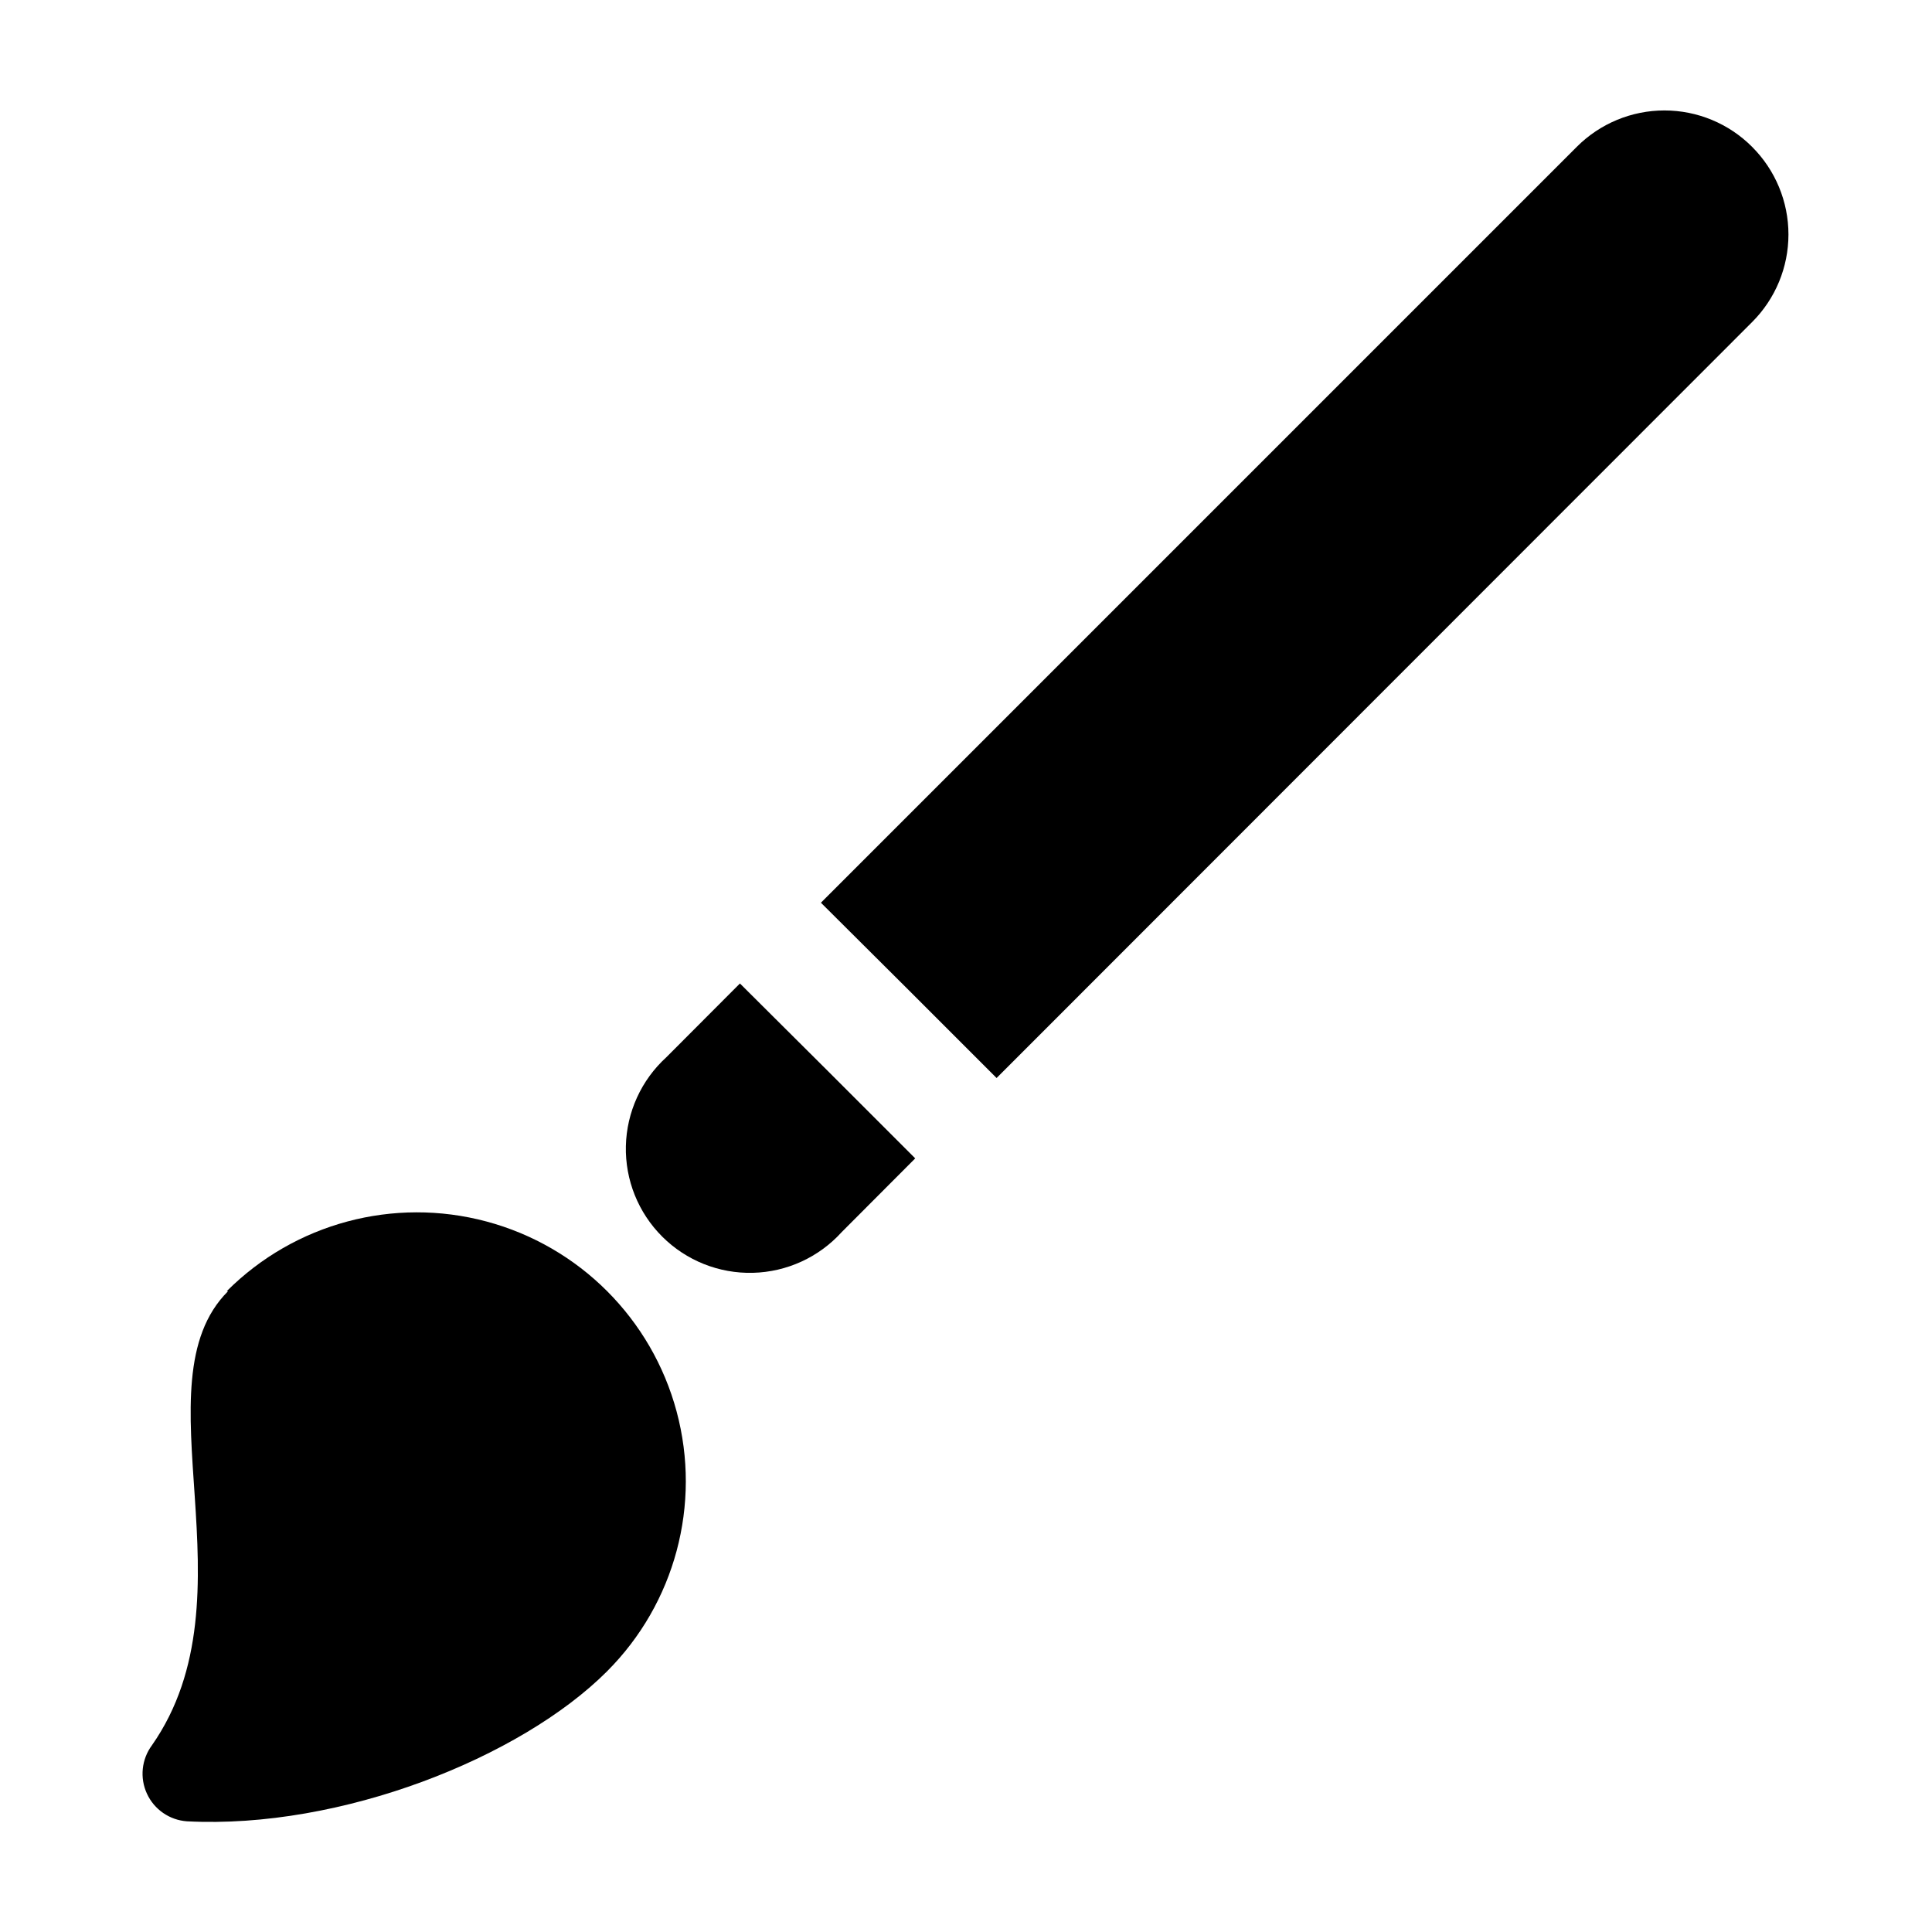
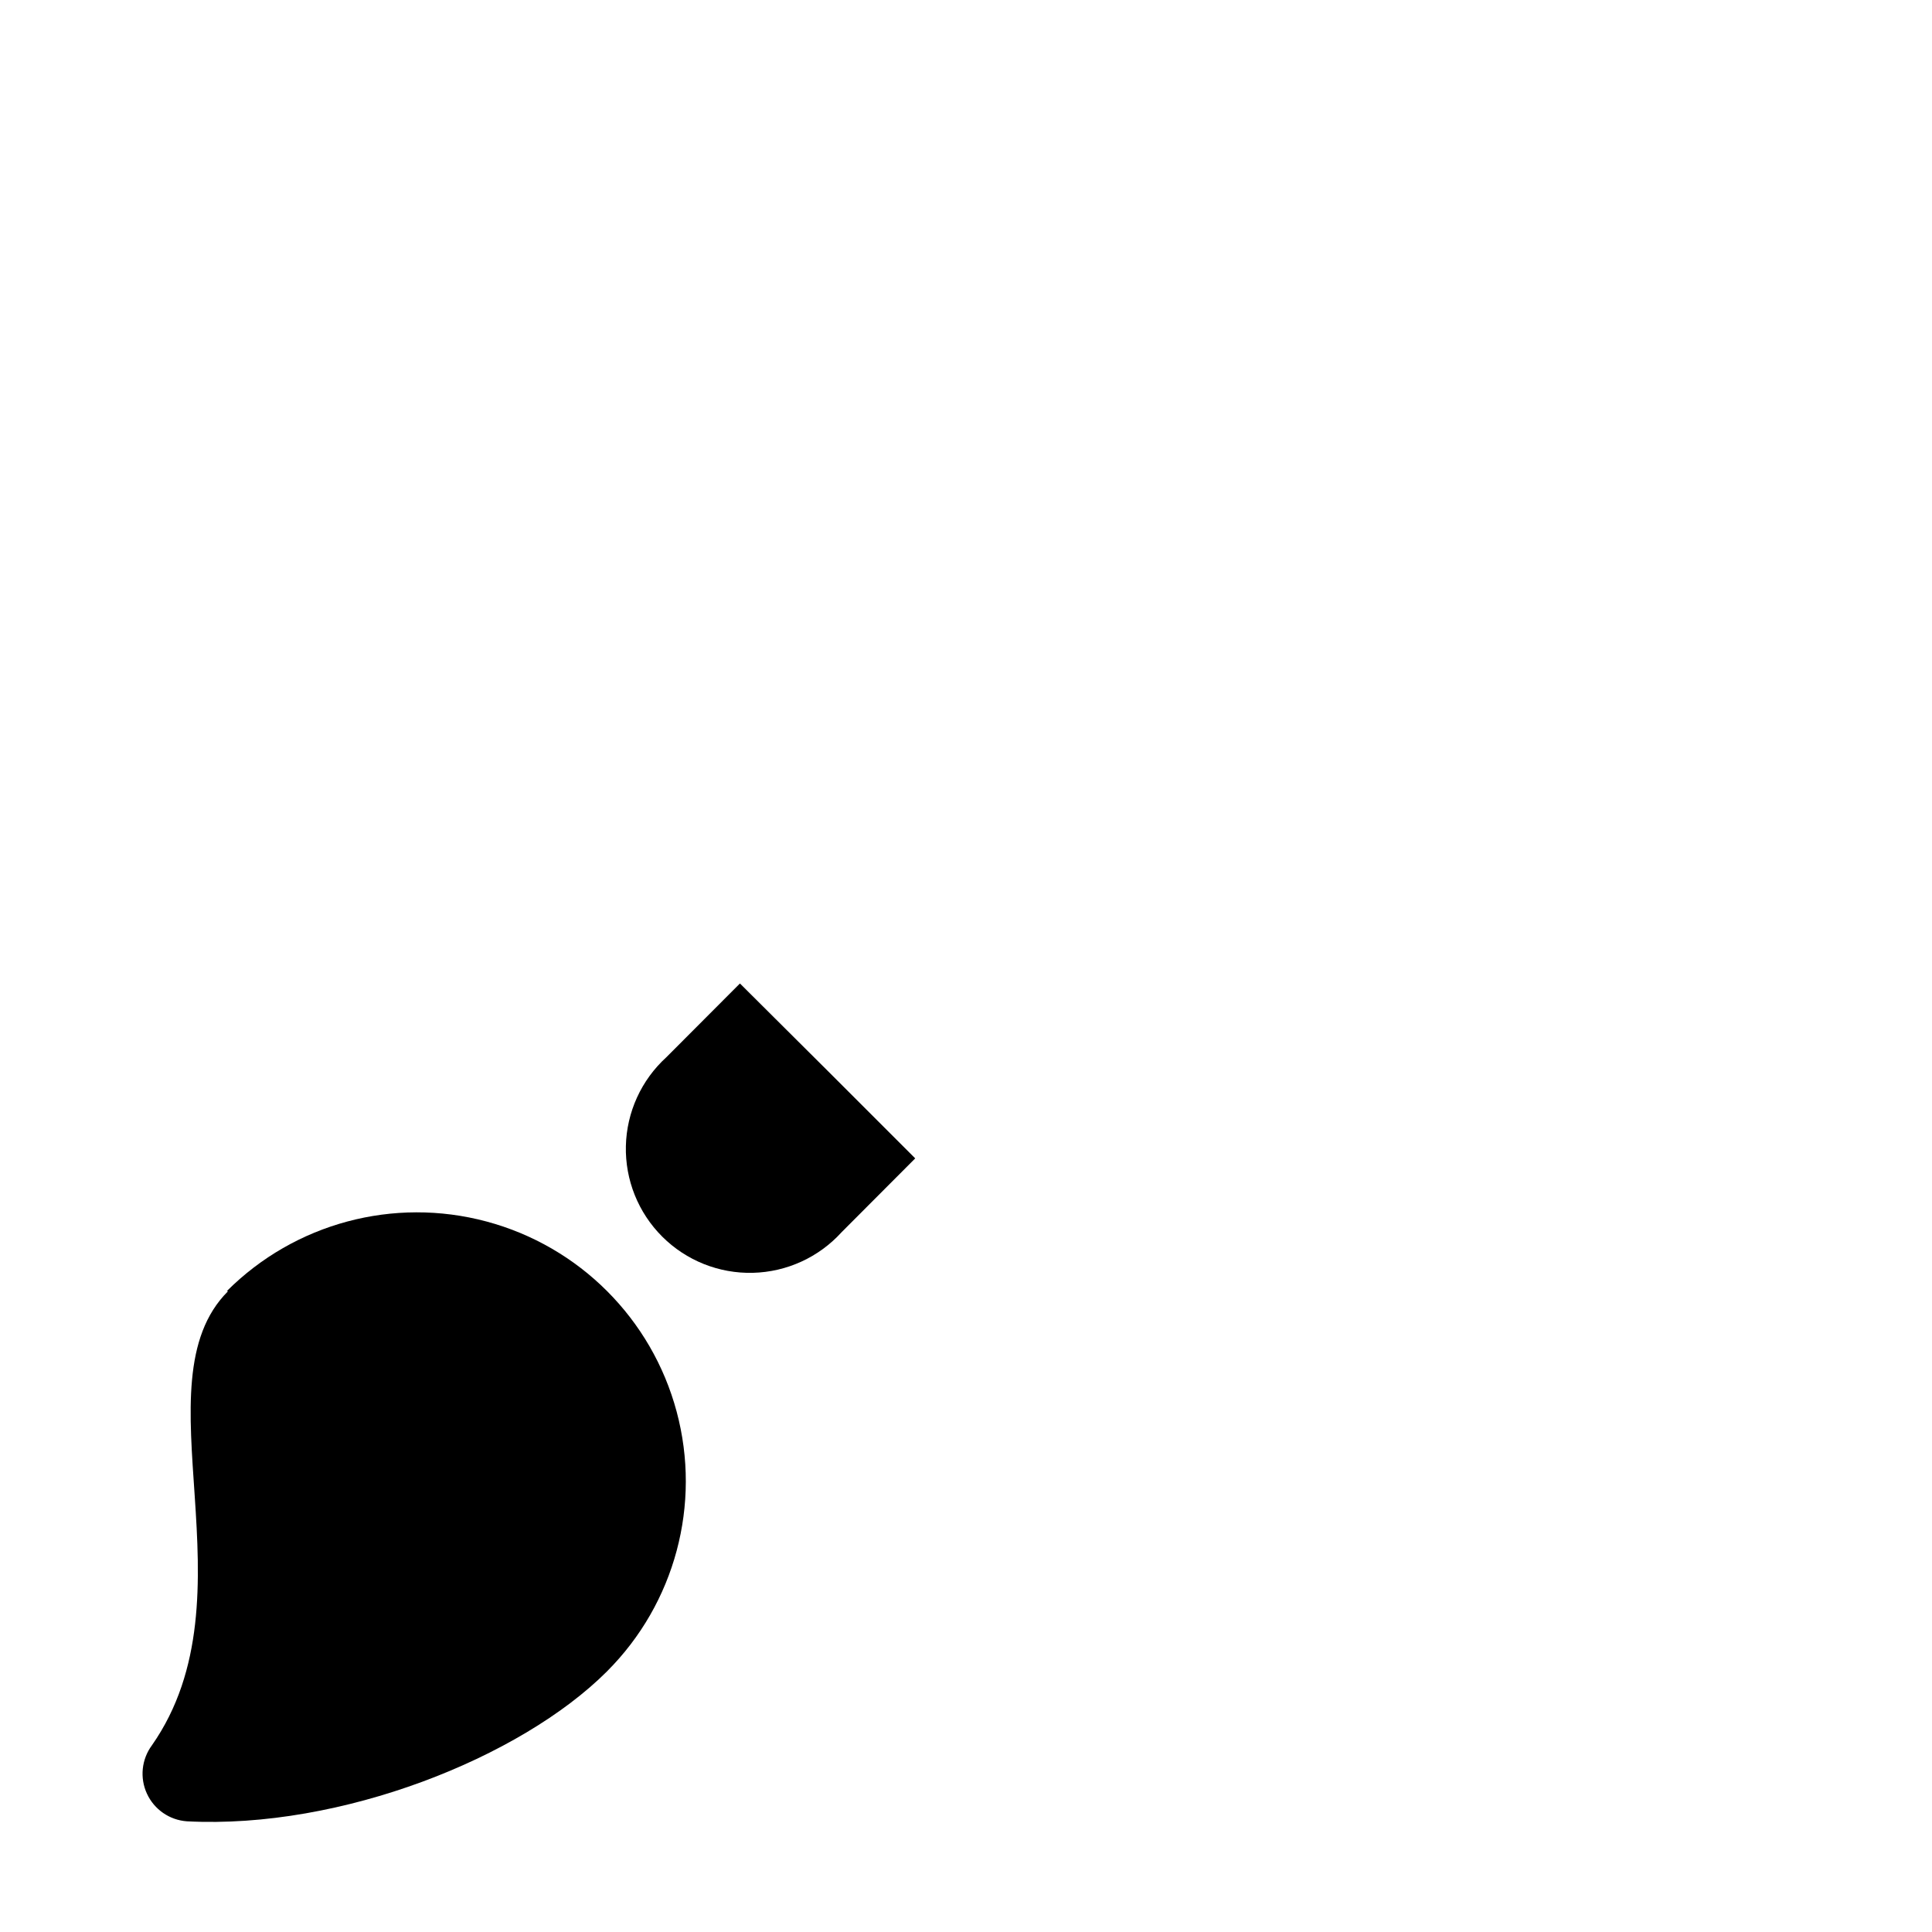
<svg xmlns="http://www.w3.org/2000/svg" fill="#000000" width="800px" height="800px" version="1.1" viewBox="144 144 512 512">
  <g>
    <path d="m204.42 486.2c-24.383 24.336 7.609 80.609-20.152 120.31v0.004c-2.754 3.707-3.266 8.625-1.332 12.82 1.93 4.199 5.996 7.008 10.605 7.332 40.809 2.117 88.418-16.828 111.34-39.75l-0.004-0.004c18-17.996 25.031-44.23 18.441-68.82-6.59-24.586-25.793-43.793-50.383-50.379-24.586-6.59-50.82 0.441-68.82 18.438z" />
    <path d="m340.09 404.63-19.496 19.547c-6.644 6.051-10.523 14.559-10.73 23.539-0.207 8.984 3.277 17.66 9.641 24.008 6.359 6.348 15.043 9.812 24.027 9.586 8.98-0.227 17.48-4.121 23.516-10.781l19.496-19.547-23.227-23.227z" />
-     <path d="m608.32 182.91c-6.152-6.172-14.512-9.641-23.227-9.641s-17.07 3.469-23.227 9.641l-200.31 200.32 23.324 23.227 23.227 23.227 200.21-200.32c6.172-6.156 9.641-14.512 9.641-23.227 0-8.715-3.469-17.074-9.641-23.227z" />
  </g>
</svg>